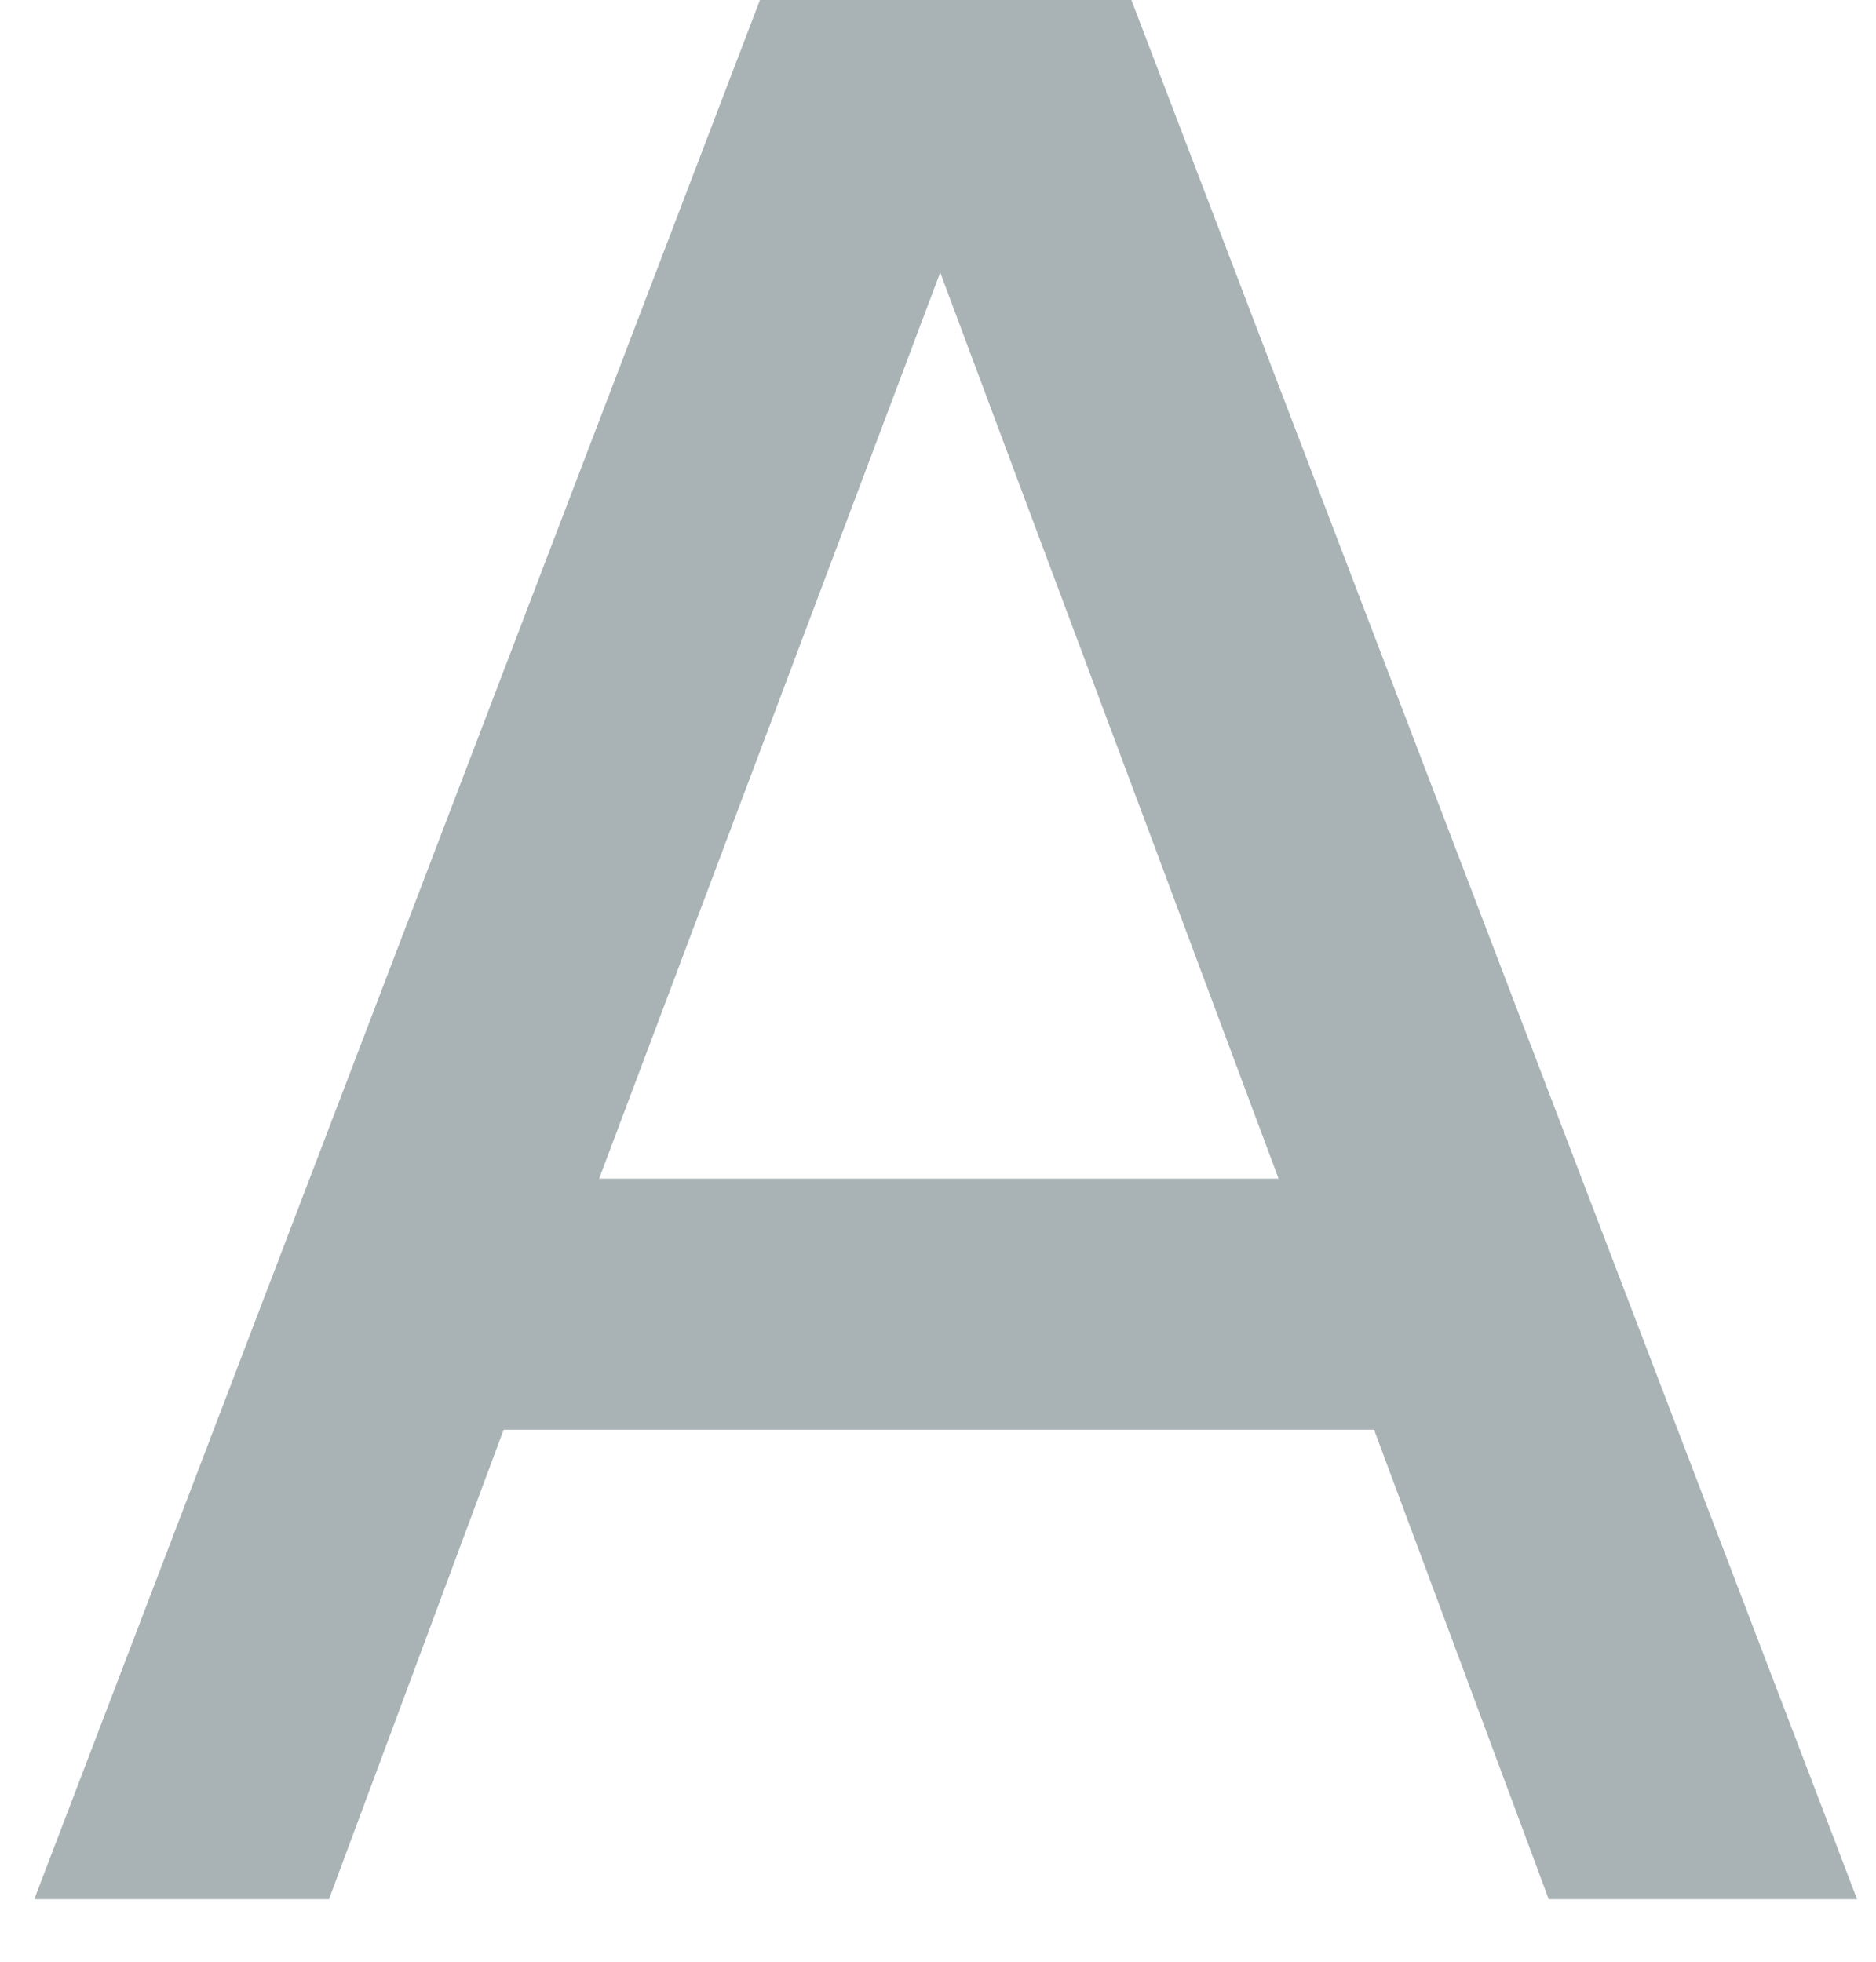
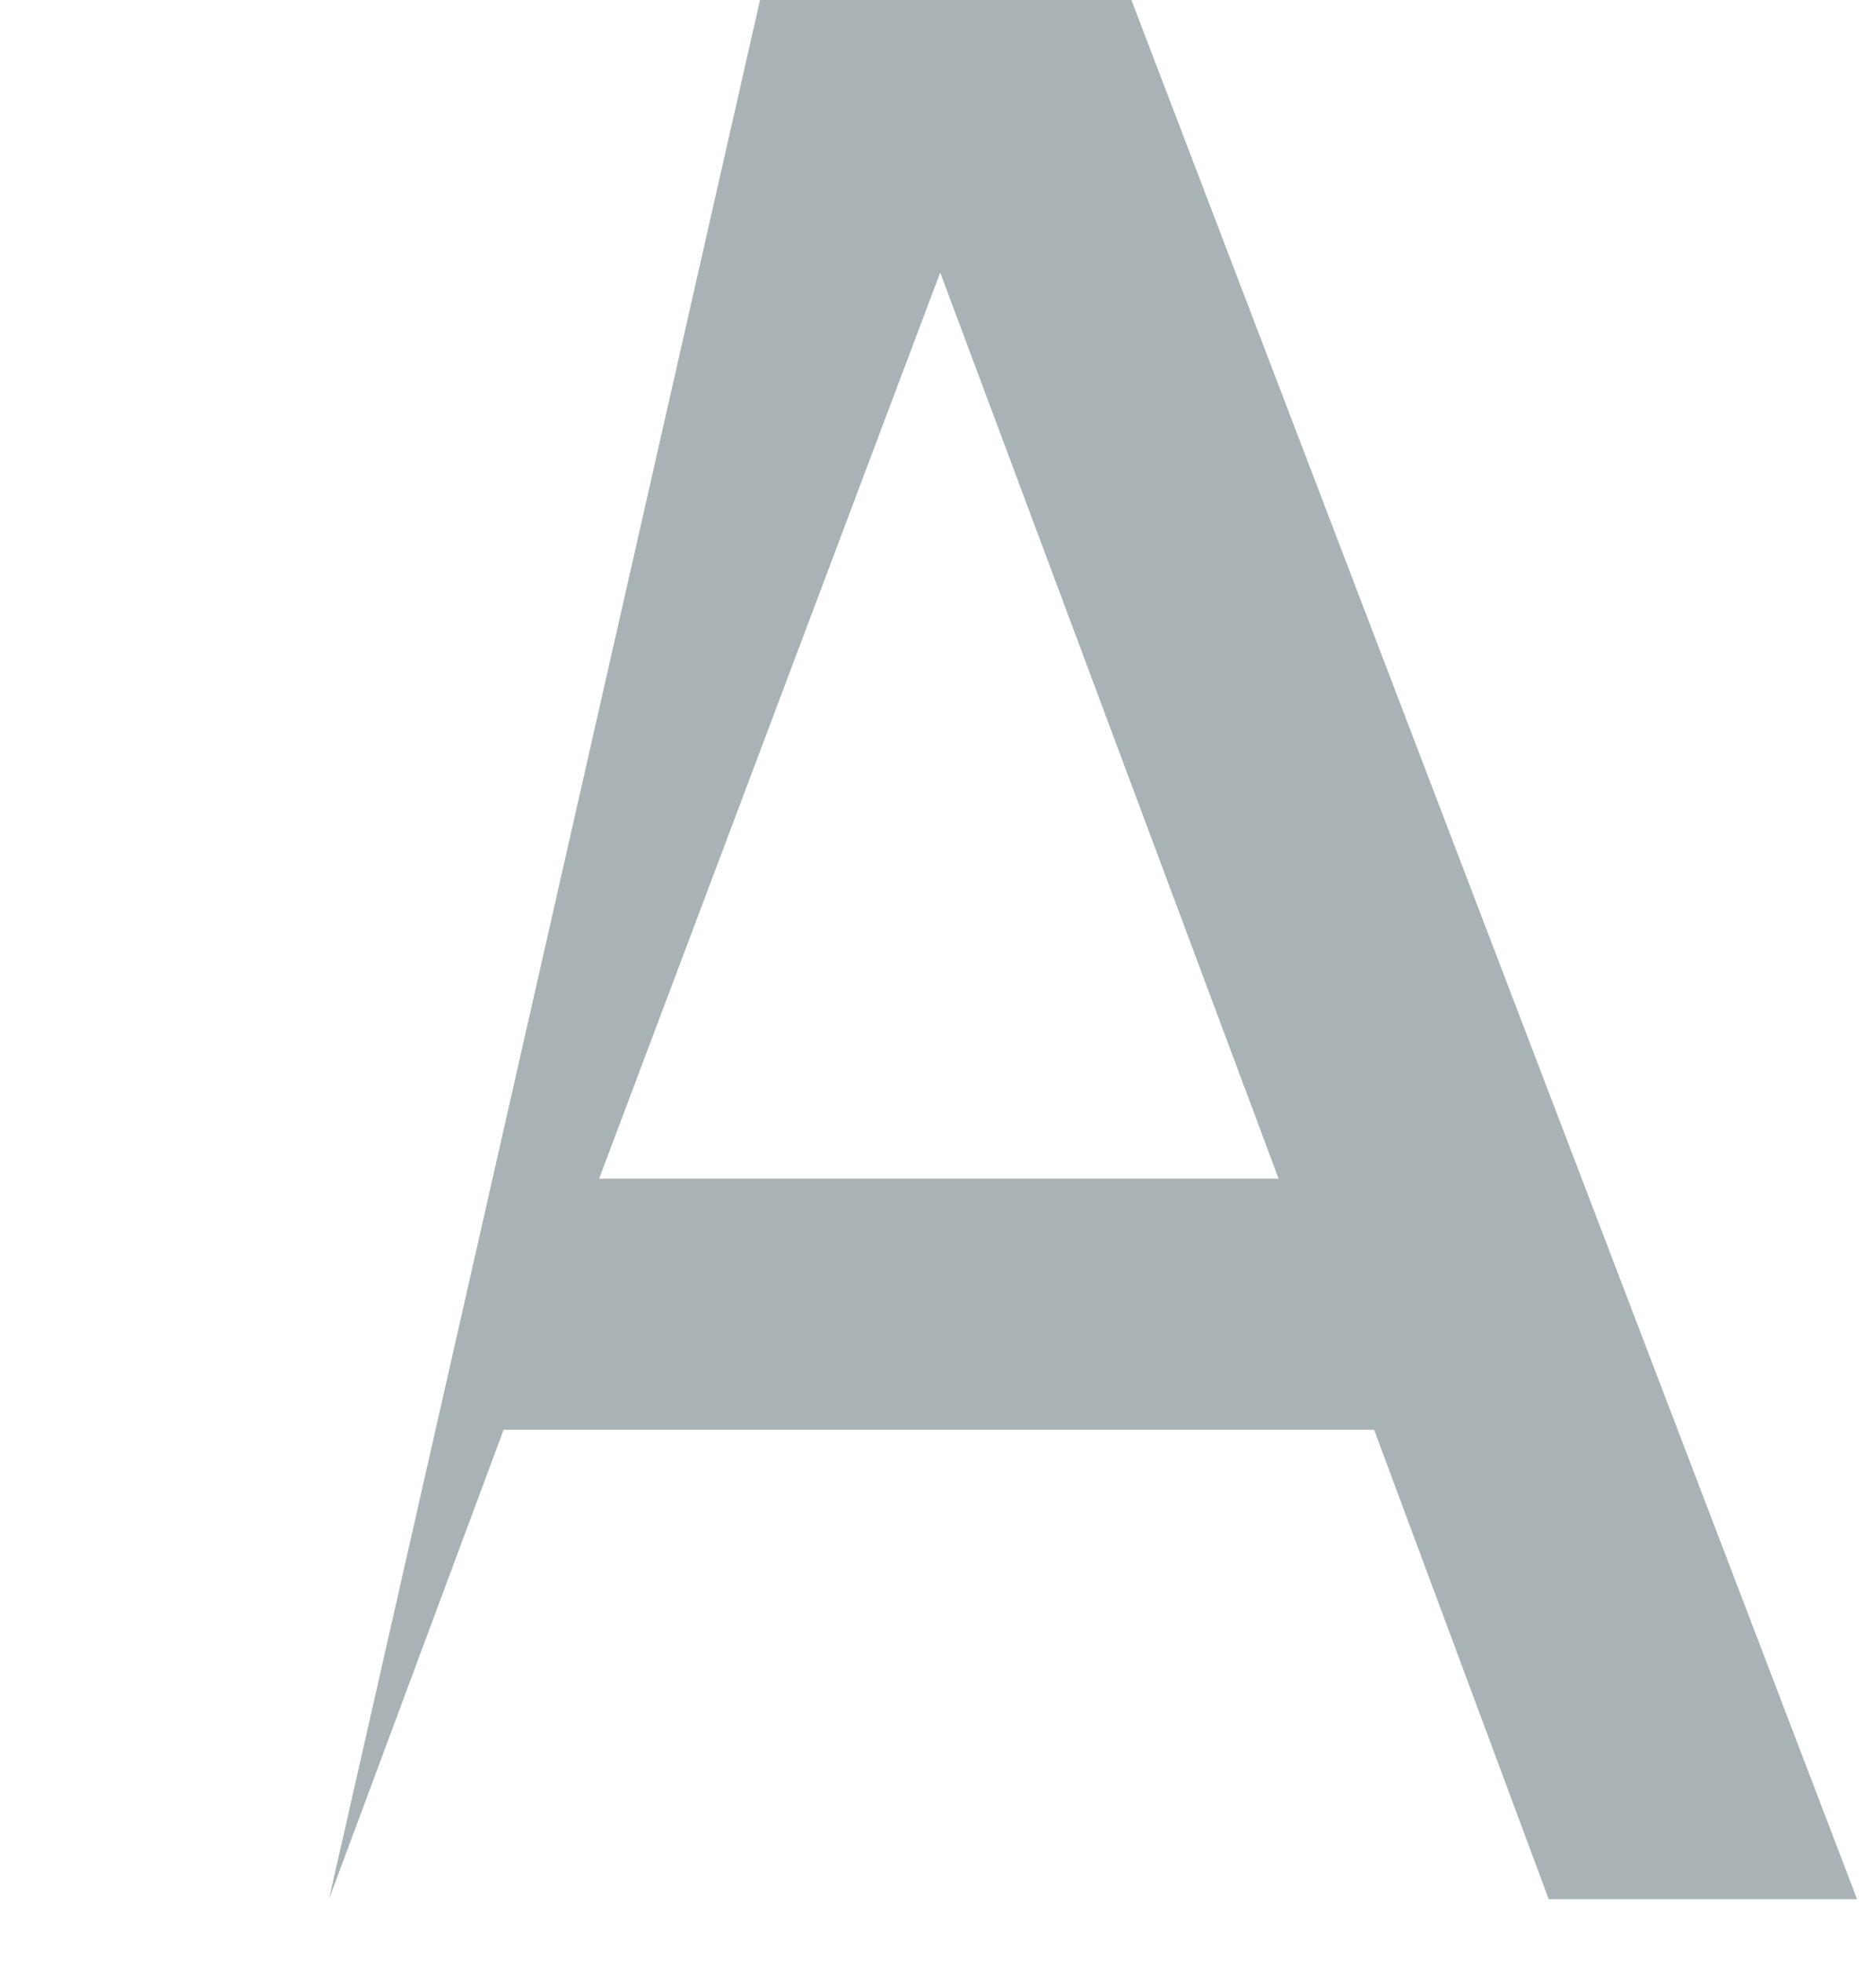
<svg xmlns="http://www.w3.org/2000/svg" width="22" height="23" viewBox="0 0 22 23" fill="none">
-   <path d="M16.114 16.763H5.906L3.858 22.267H0.402L8.914 -0.005H13.266L21.778 22.267H18.162L16.114 16.763ZM14.994 13.819L11.026 3.195L7.026 13.819H14.994Z" fill="#A9B3B6" />
+   <path d="M16.114 16.763H5.906L3.858 22.267L8.914 -0.005H13.266L21.778 22.267H18.162L16.114 16.763ZM14.994 13.819L11.026 3.195L7.026 13.819H14.994Z" fill="#A9B3B6" />
</svg>